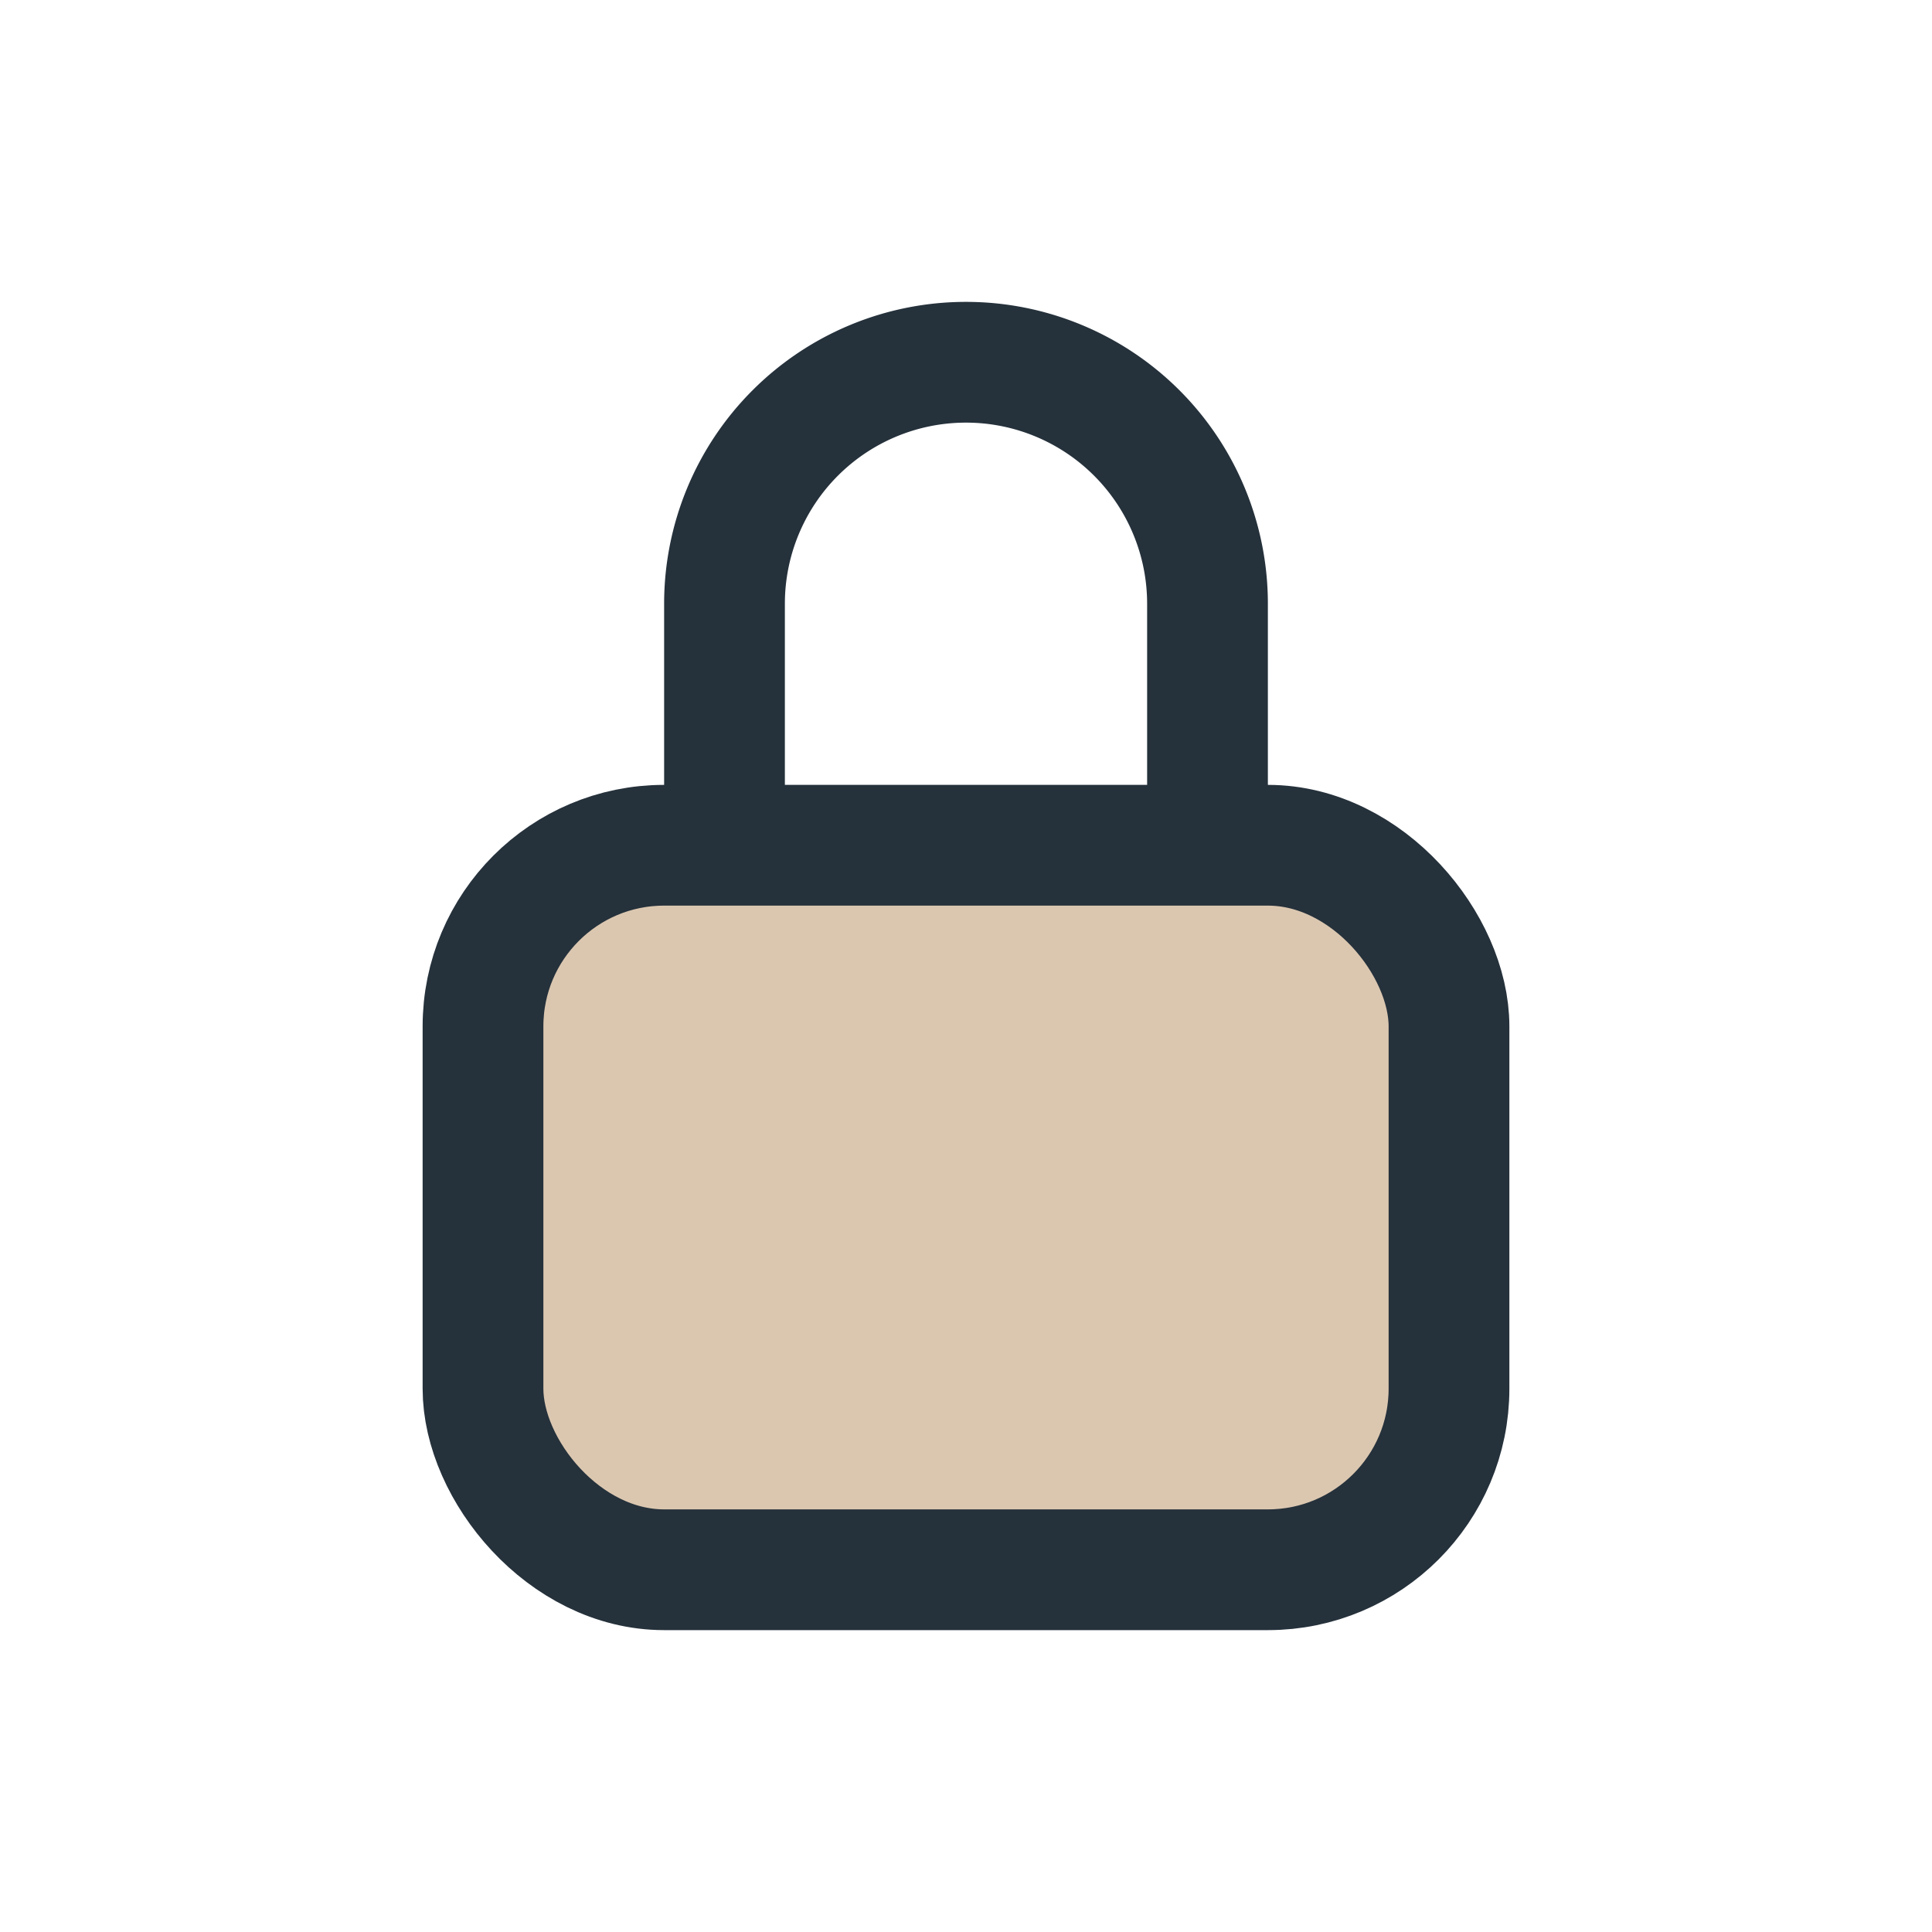
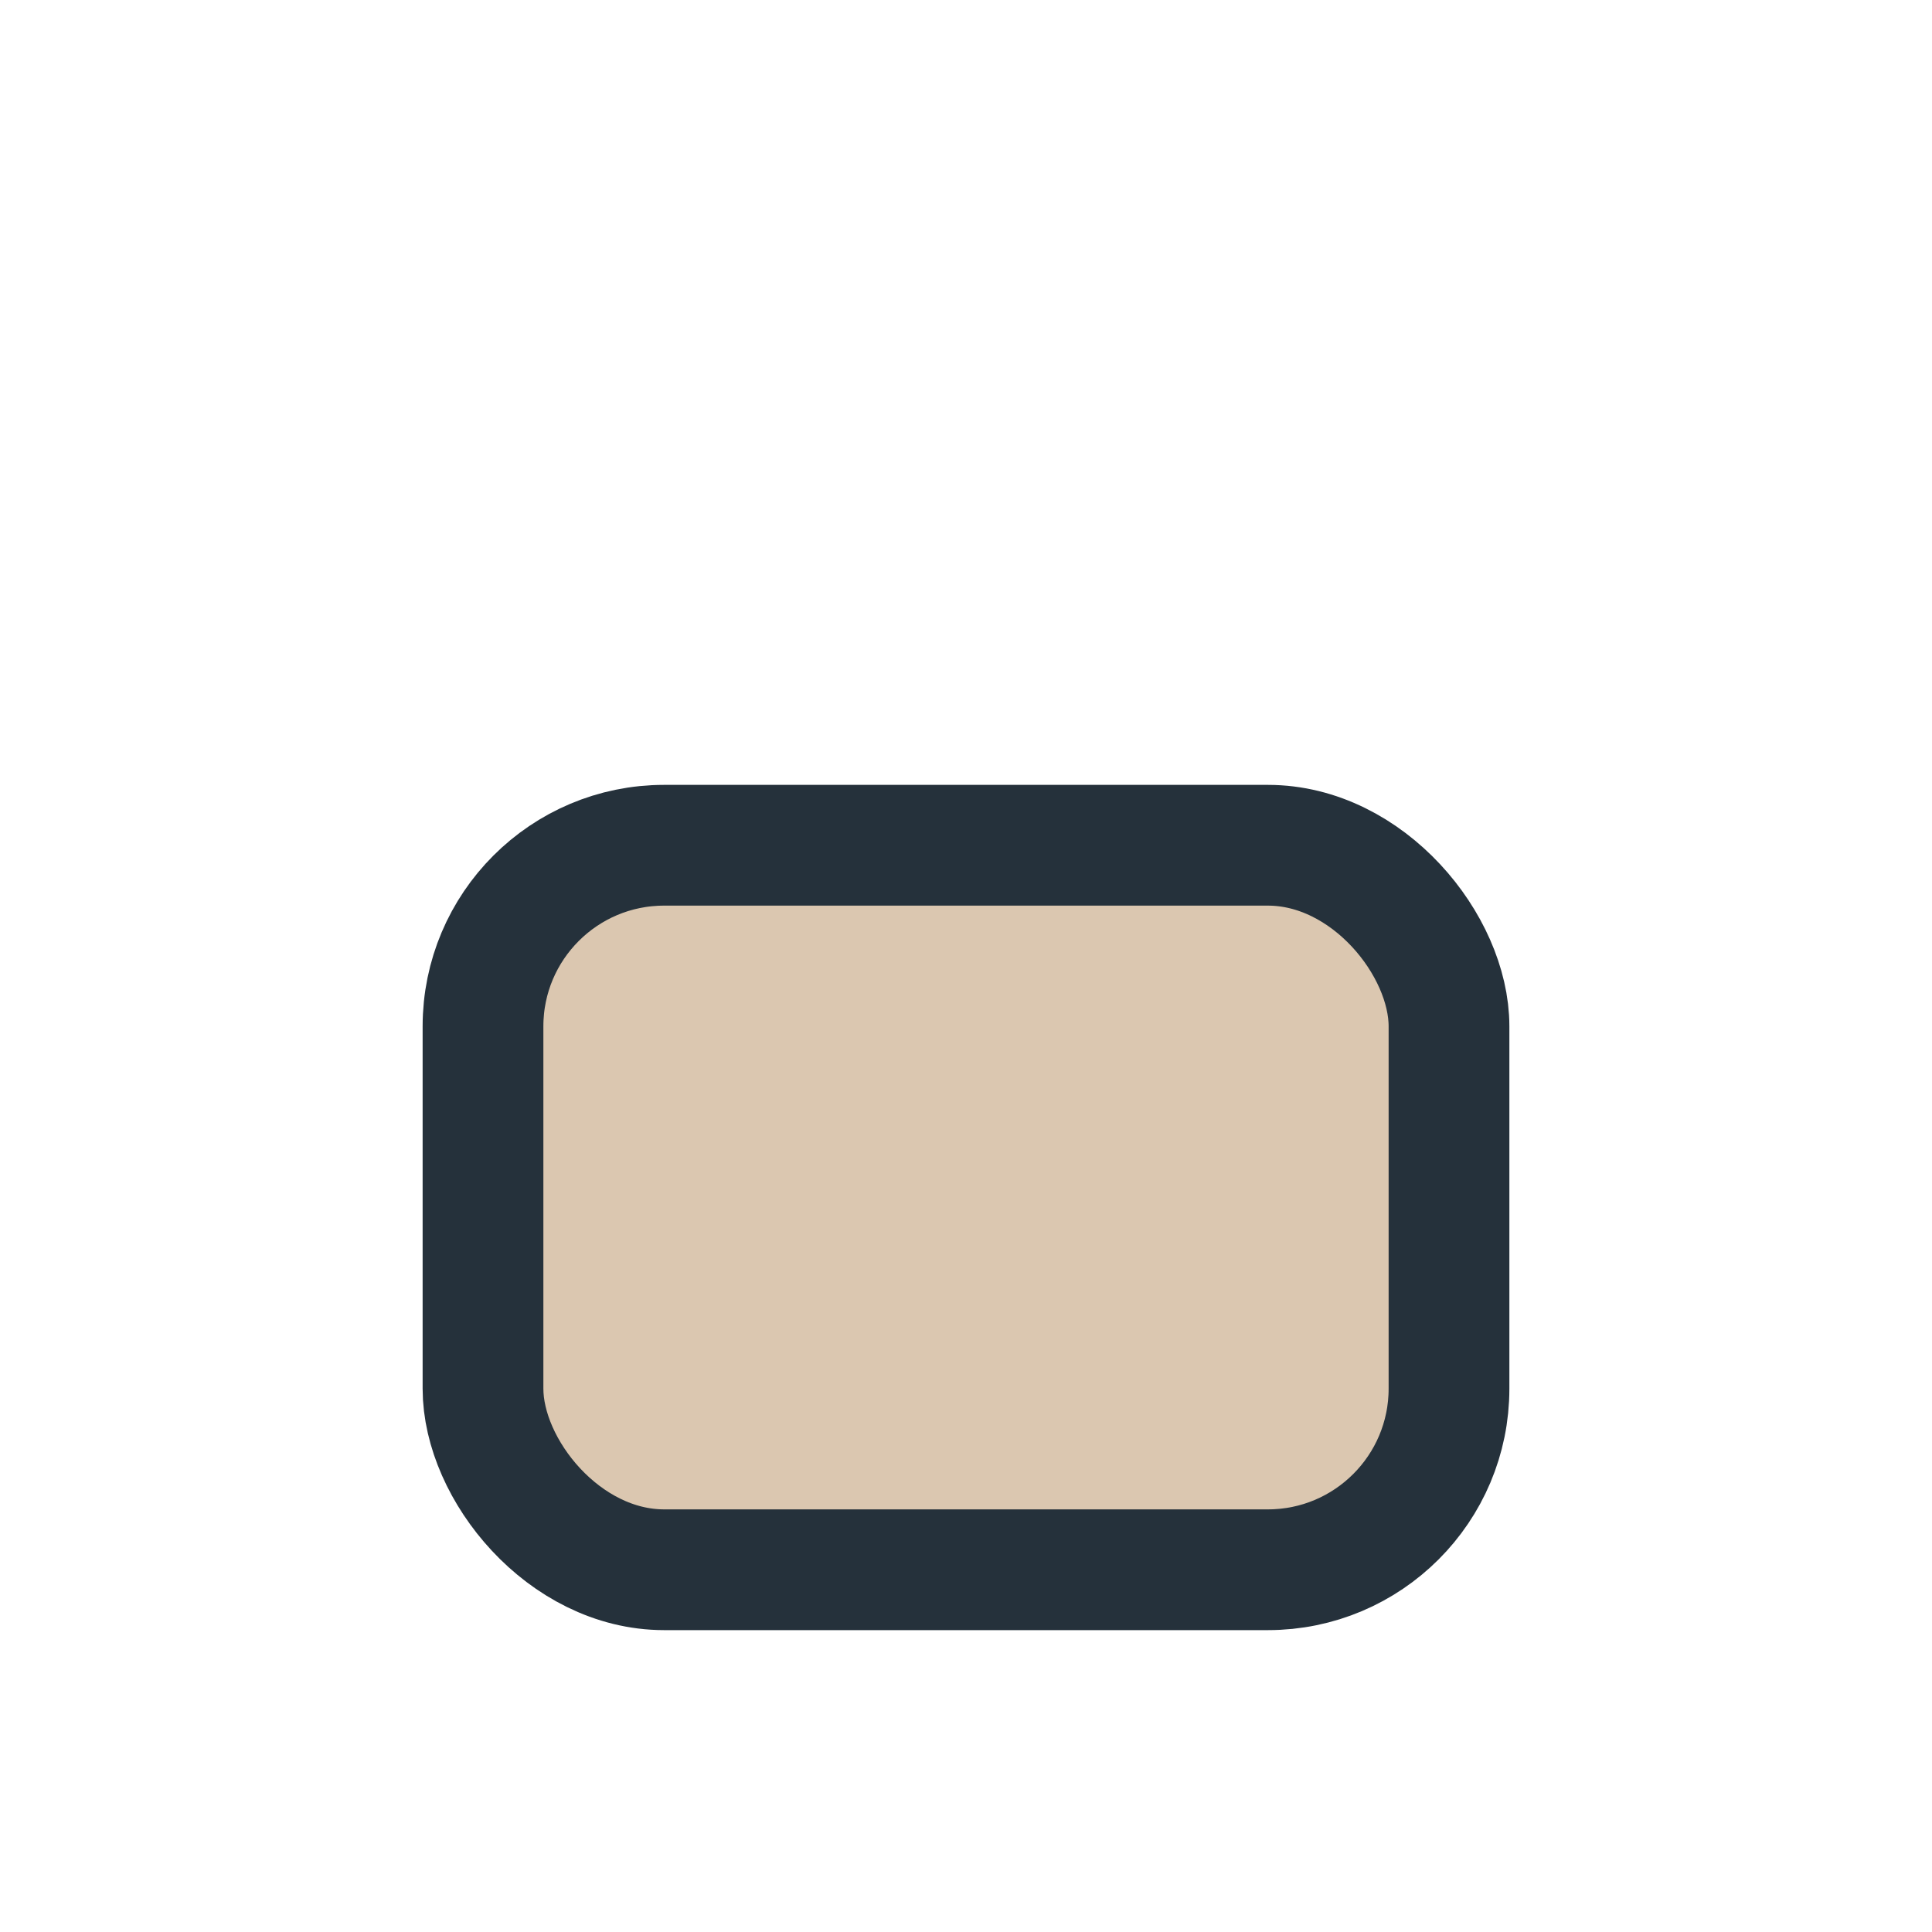
<svg xmlns="http://www.w3.org/2000/svg" width="32" height="32" viewBox="0 0 32 32">
  <rect x="8" y="14" width="16" height="12" rx="3" fill="#DBC7B0" stroke="#25313B" stroke-width="2" />
-   <path d="M12 14V10a4 4 0 0 1 8 0v4" stroke="#25313B" stroke-width="2" fill="none" />
</svg>